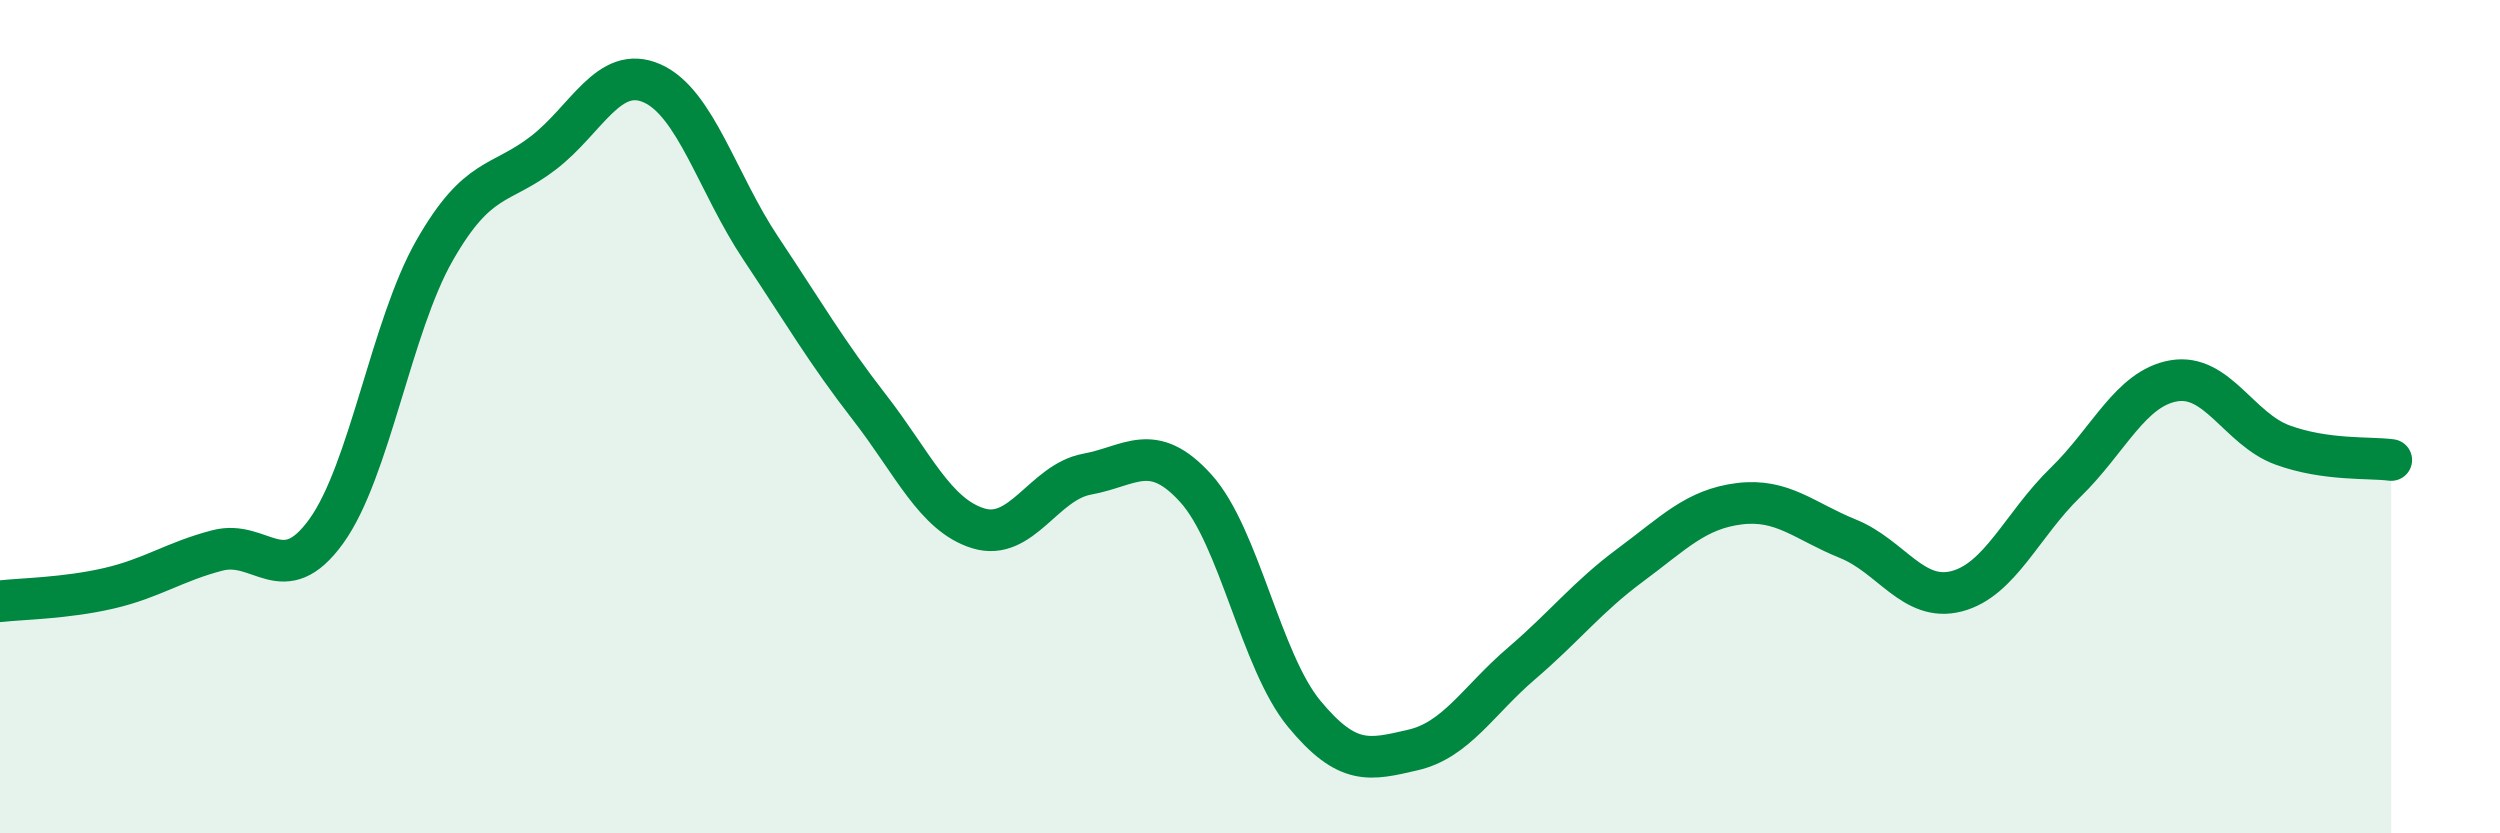
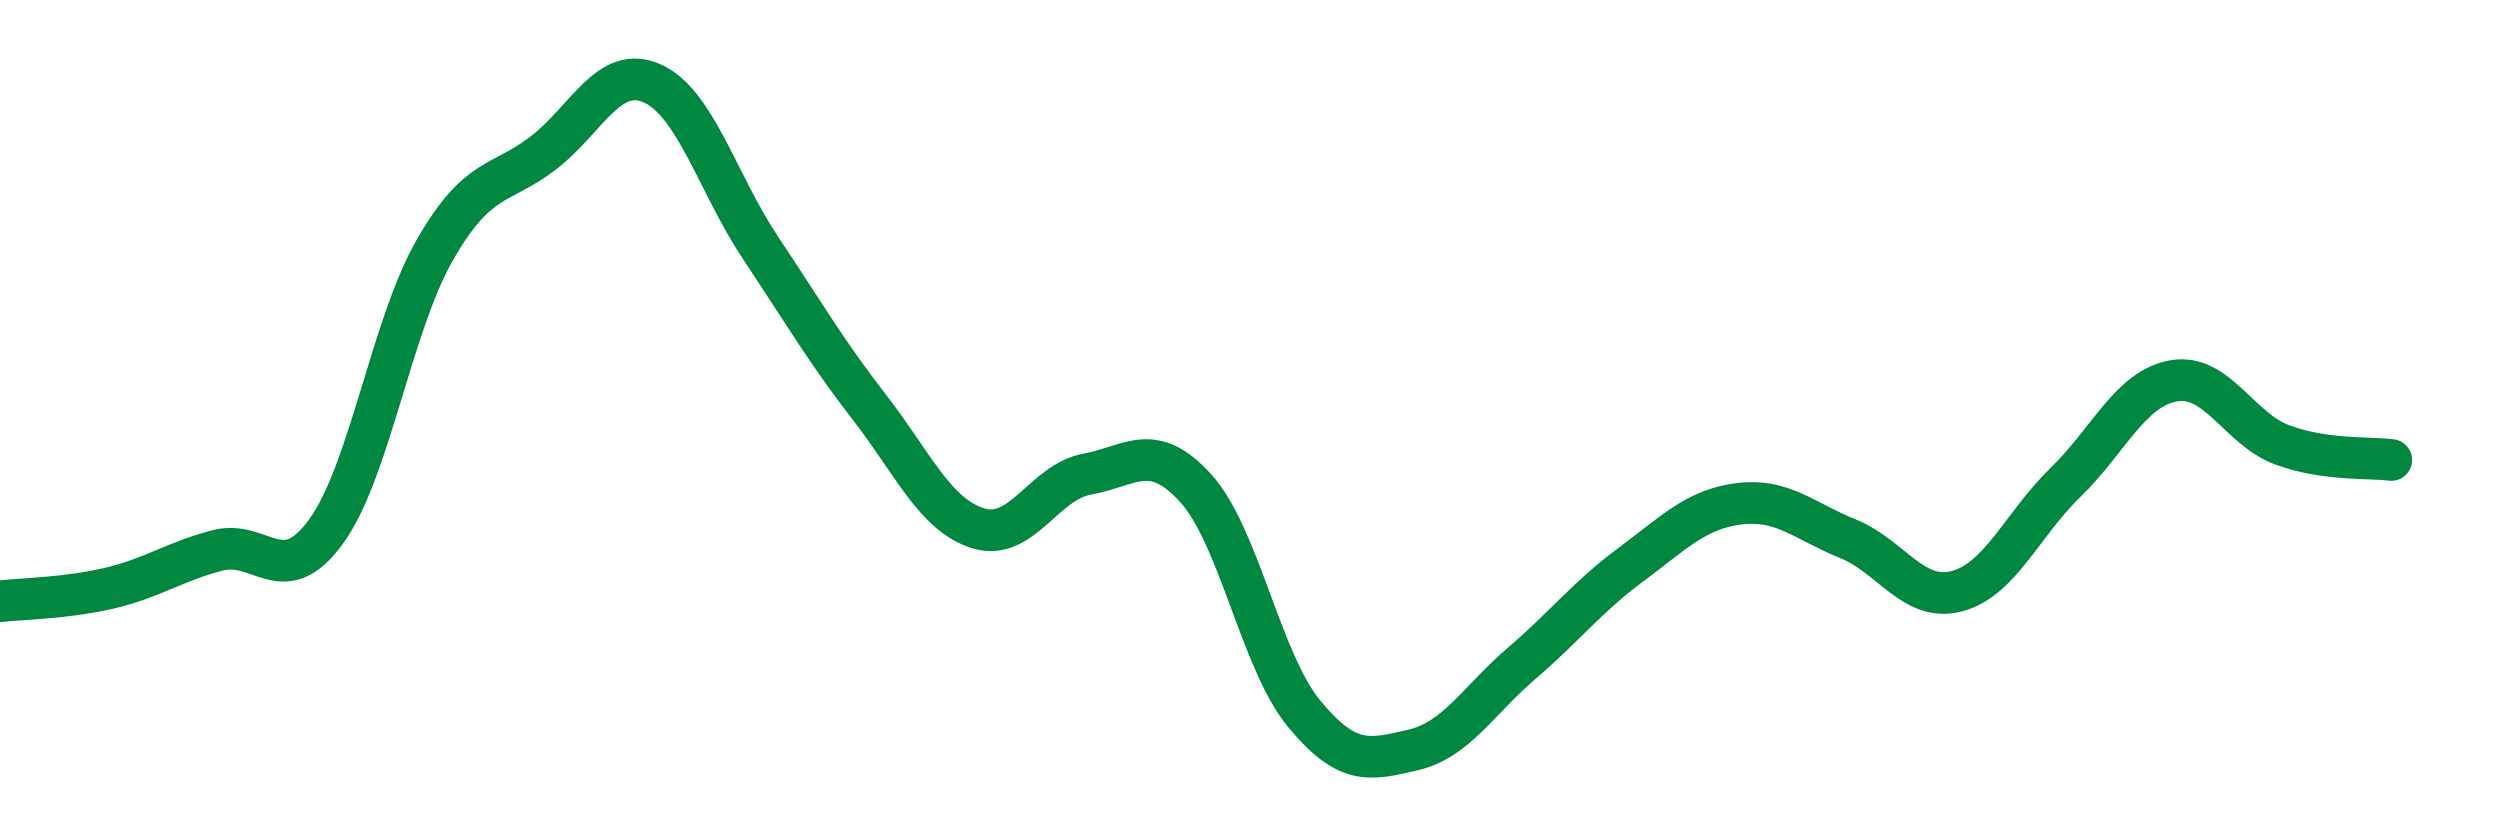
<svg xmlns="http://www.w3.org/2000/svg" width="60" height="20" viewBox="0 0 60 20">
-   <path d="M 0,14.43 C 0.52,14.37 1.57,14.36 2.61,14.12 C 3.65,13.88 4.18,13.48 5.22,13.21 C 6.26,12.94 6.79,14.19 7.83,12.75 C 8.87,11.31 9.39,7.83 10.43,6.01 C 11.47,4.19 12,4.47 13.04,3.67 C 14.08,2.87 14.61,1.54 15.65,2 C 16.69,2.46 17.22,4.4 18.26,5.96 C 19.3,7.52 19.83,8.44 20.87,9.78 C 21.91,11.12 22.44,12.36 23.48,12.68 C 24.52,13 25.05,11.57 26.09,11.38 C 27.13,11.19 27.66,10.57 28.7,11.72 C 29.74,12.87 30.26,15.87 31.3,17.13 C 32.34,18.39 32.87,18.24 33.91,18 C 34.95,17.76 35.48,16.81 36.52,15.92 C 37.56,15.03 38.09,14.33 39.13,13.56 C 40.17,12.79 40.7,12.22 41.74,12.09 C 42.78,11.96 43.31,12.51 44.35,12.93 C 45.39,13.35 45.92,14.46 46.96,14.19 C 48,13.92 48.53,12.59 49.57,11.58 C 50.61,10.57 51.13,9.32 52.17,9.14 C 53.21,8.96 53.74,10.3 54.78,10.68 C 55.82,11.06 56.87,10.97 57.39,11.04L57.39 20L0 20Z" fill="#008740" opacity="0.1" stroke-linecap="round" stroke-linejoin="round" />
  <path d="M 0,14.43 C 0.52,14.37 1.57,14.36 2.61,14.12 C 3.65,13.88 4.18,13.48 5.22,13.21 C 6.26,12.94 6.79,14.19 7.83,12.75 C 8.87,11.31 9.39,7.83 10.43,6.01 C 11.47,4.19 12,4.47 13.04,3.67 C 14.08,2.87 14.61,1.54 15.65,2 C 16.69,2.46 17.22,4.4 18.26,5.96 C 19.3,7.52 19.83,8.44 20.87,9.78 C 21.91,11.12 22.44,12.36 23.48,12.68 C 24.52,13 25.05,11.57 26.09,11.38 C 27.13,11.19 27.66,10.57 28.7,11.72 C 29.74,12.87 30.26,15.87 31.3,17.13 C 32.34,18.39 32.87,18.24 33.91,18 C 34.95,17.76 35.48,16.81 36.52,15.92 C 37.56,15.03 38.09,14.33 39.13,13.56 C 40.17,12.79 40.7,12.22 41.74,12.09 C 42.78,11.96 43.31,12.51 44.35,12.93 C 45.39,13.35 45.92,14.46 46.96,14.19 C 48,13.92 48.53,12.59 49.57,11.58 C 50.61,10.57 51.13,9.32 52.17,9.14 C 53.21,8.96 53.74,10.3 54.78,10.68 C 55.82,11.06 56.87,10.97 57.39,11.04" stroke="#008740" stroke-width="1" fill="none" stroke-linecap="round" stroke-linejoin="round" />
</svg>